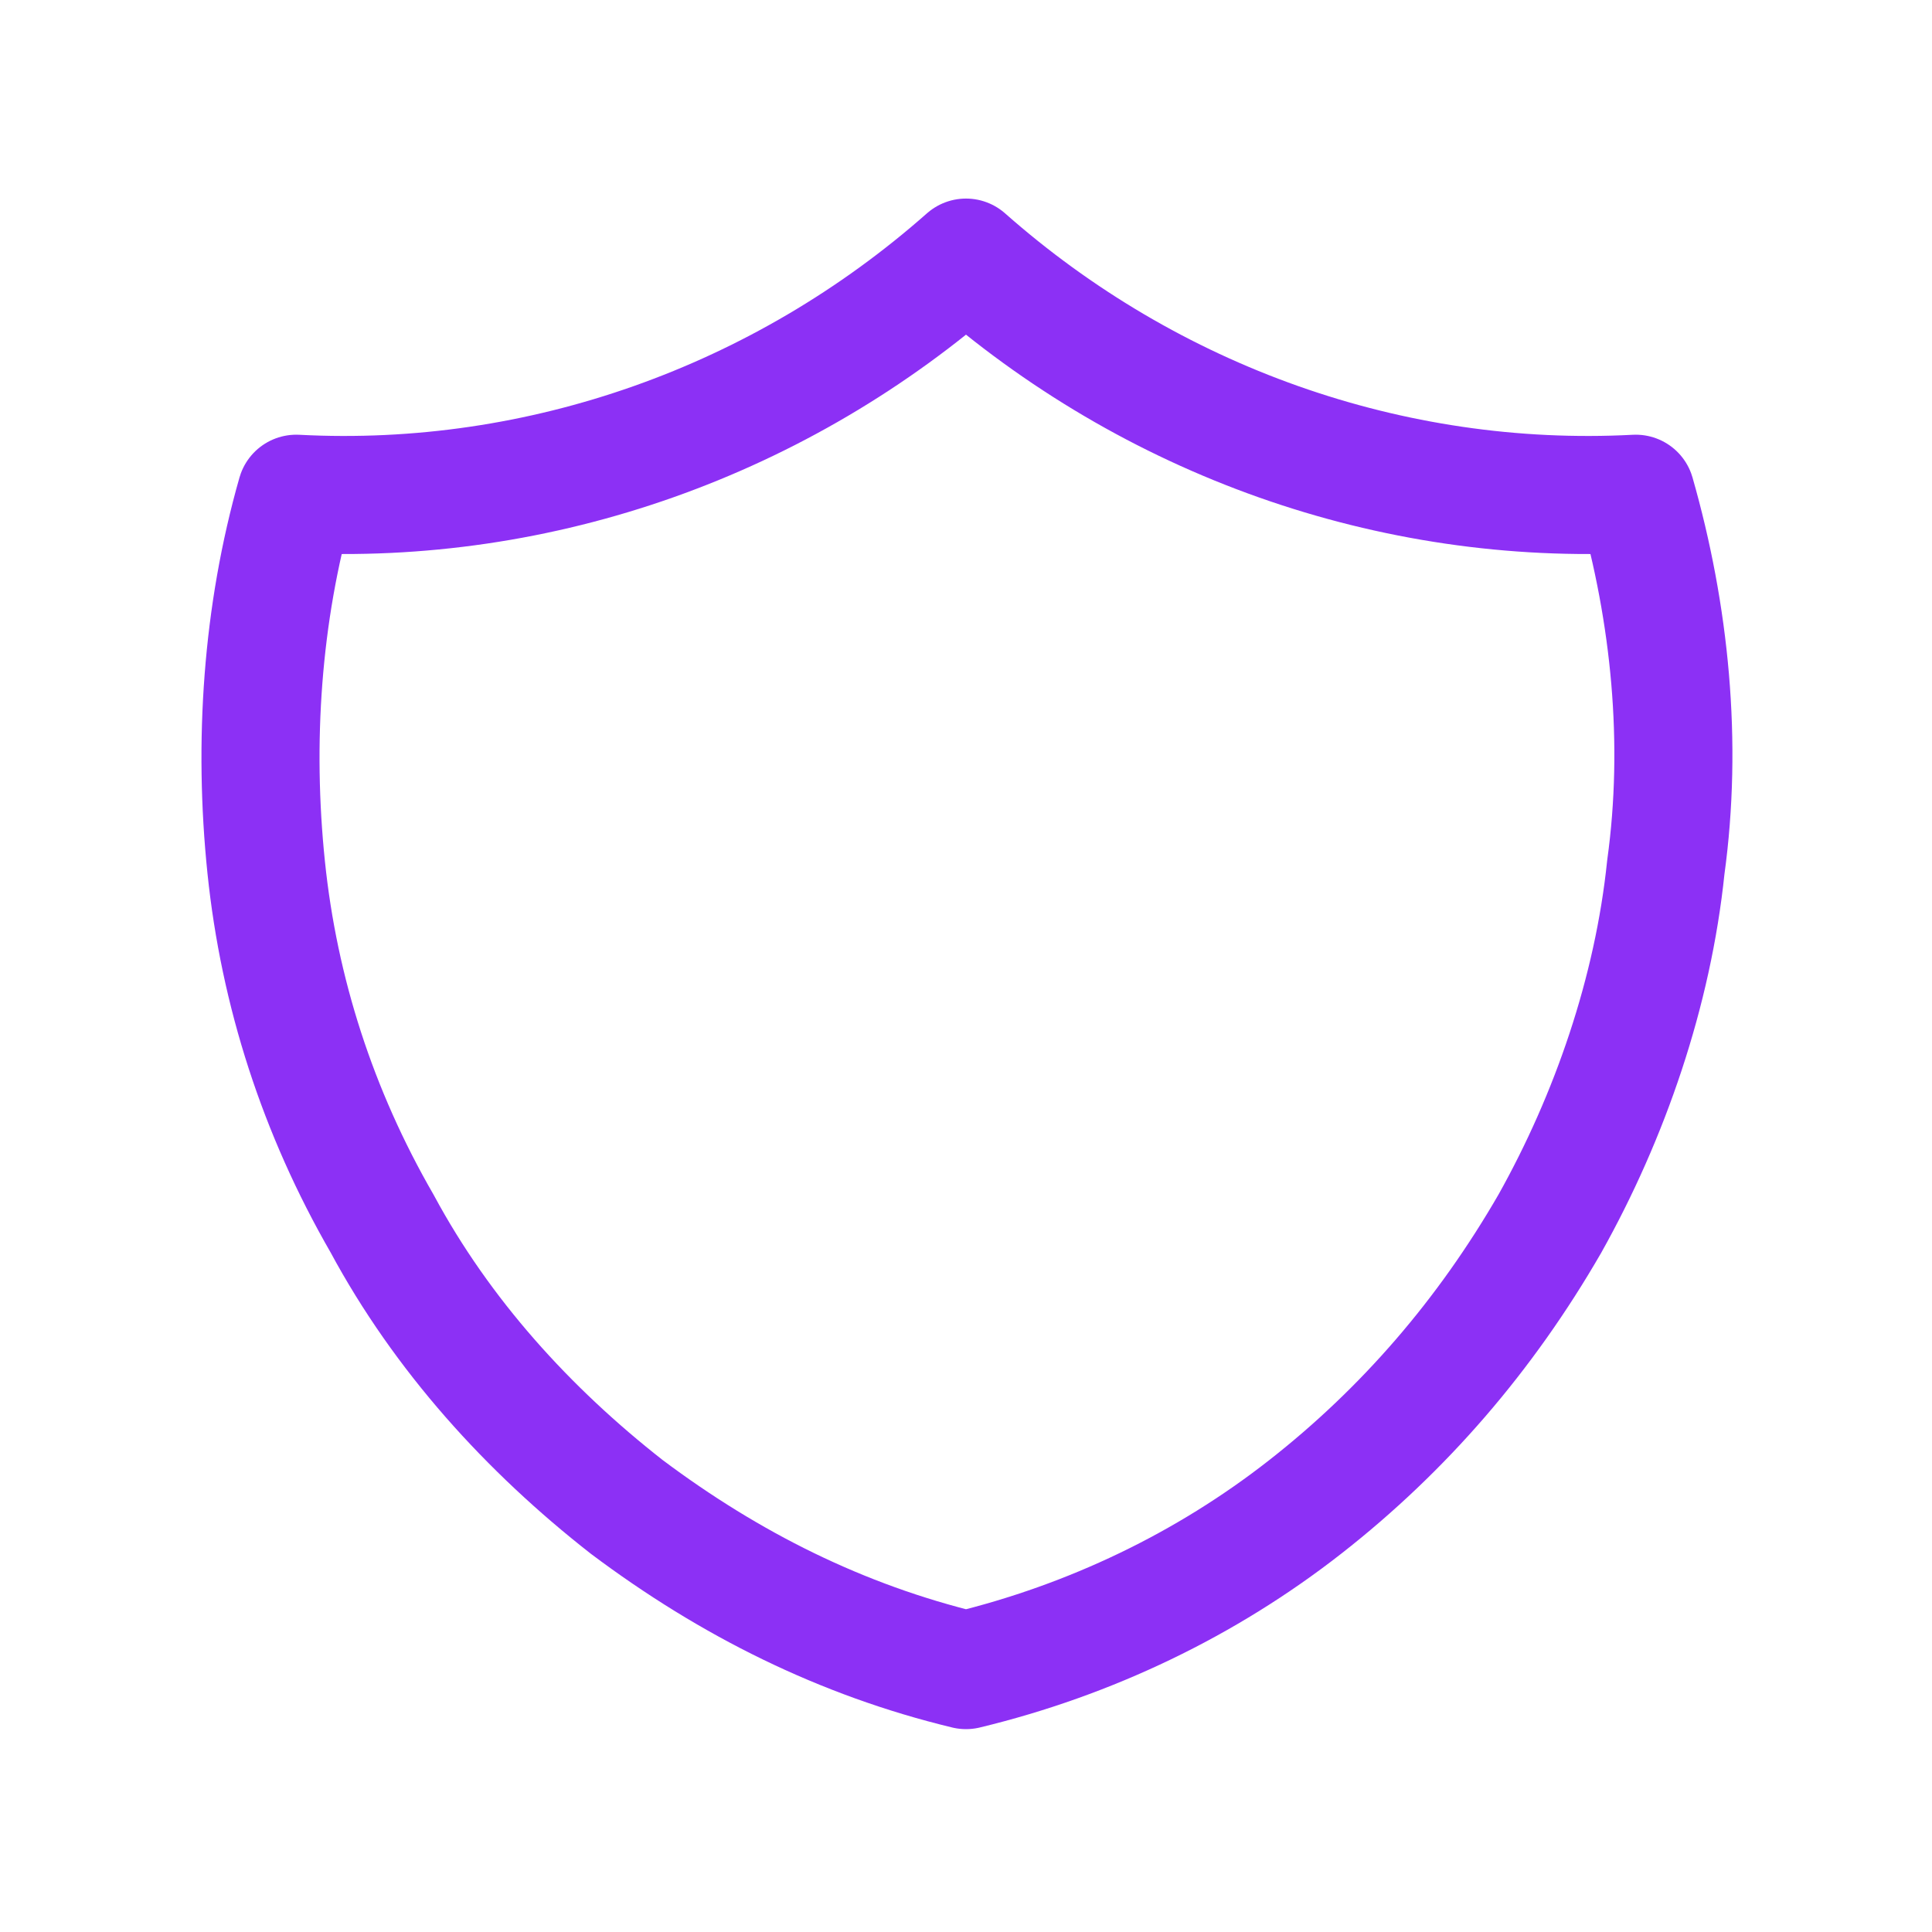
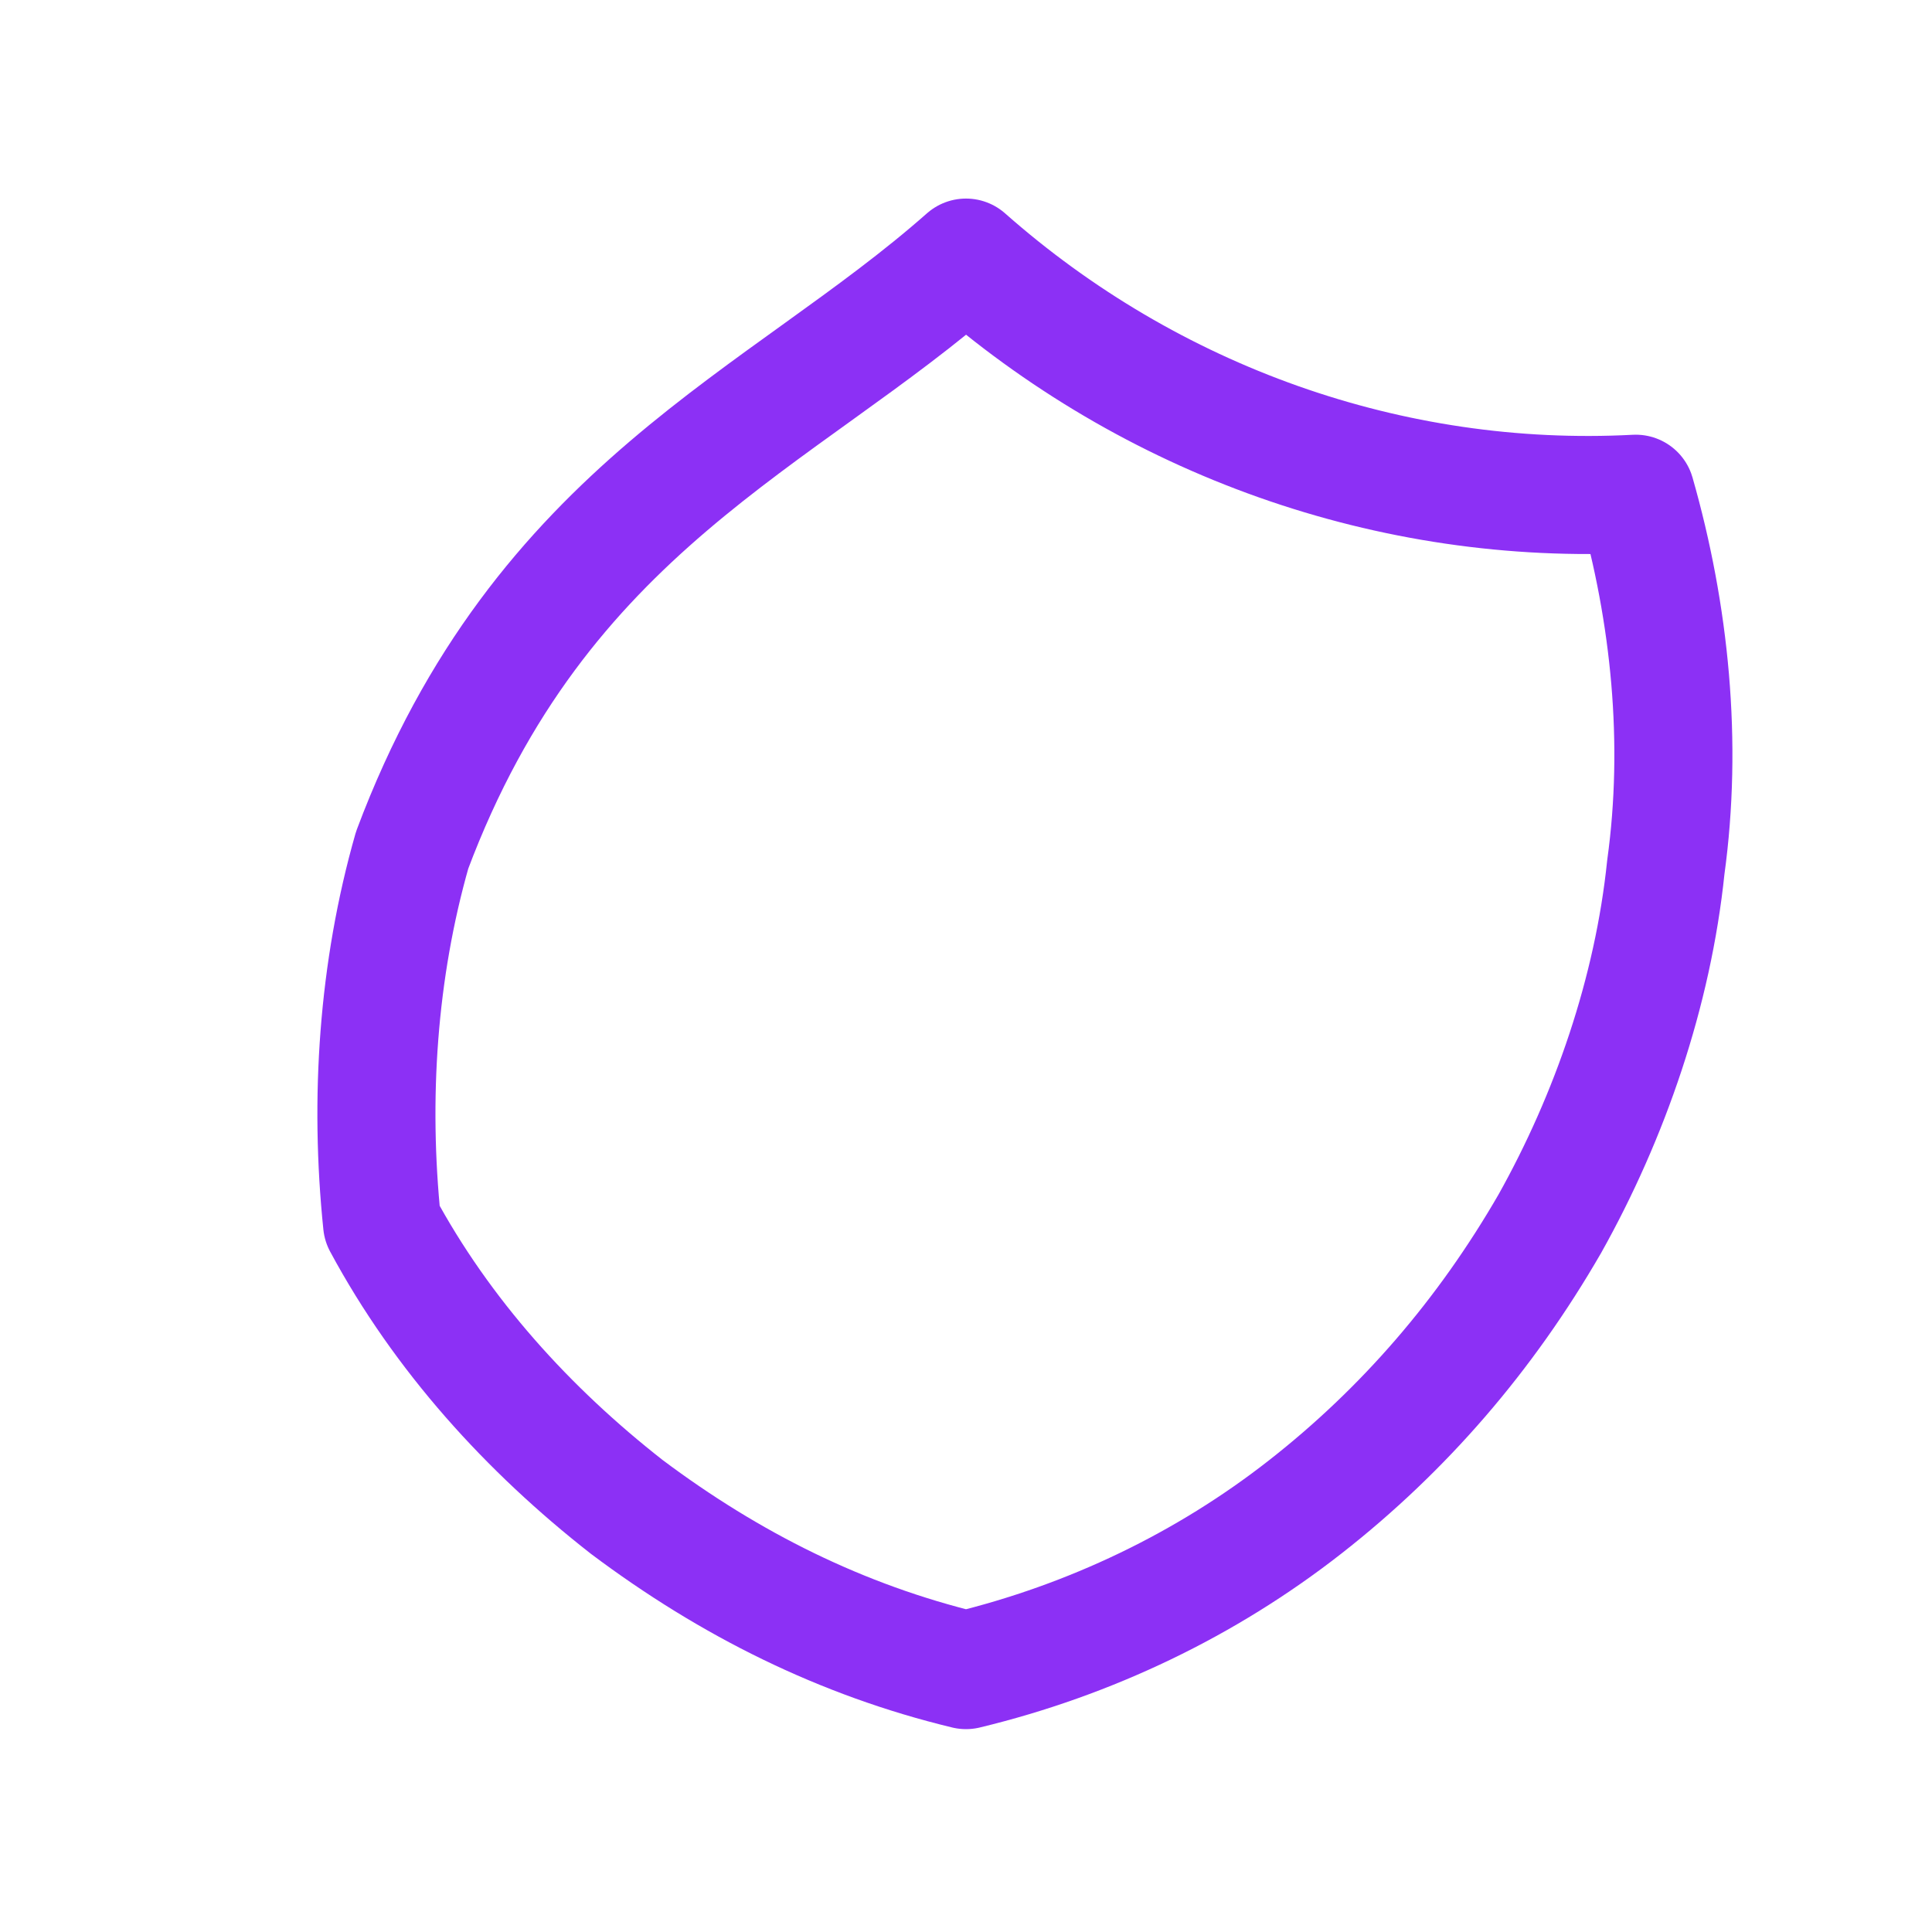
<svg xmlns="http://www.w3.org/2000/svg" version="1.1" id="Layer_1" x="0px" y="0px" viewBox="0 0 45 45" style="enable-background:new 0 0 45 45;" xml:space="preserve">
  <style type="text/css">
	.st0{fill:none;stroke:#8C30F5;stroke-width:2.75;stroke-linecap:round;stroke-linejoin:round;}
</style>
-   <path class="st0" d="M22.5,6c4.3,3.8,9.9,5.8,15.6,5.5c0.8,2.8,1.1,5.8,0.7,8.7c-0.3,2.9-1.3,5.8-2.7,8.3c-1.5,2.6-3.4,4.8-5.7,6.6  c-2.3,1.8-5,3.1-7.9,3.8c-2.9-0.7-5.5-2-7.9-3.8c-2.3-1.8-4.3-4-5.7-6.6c-1.5-2.6-2.4-5.4-2.7-8.3c-0.3-2.9-0.1-5.9,0.7-8.7  C12.6,11.8,18.2,9.8,22.5,6" />
+   <path class="st0" d="M22.5,6c4.3,3.8,9.9,5.8,15.6,5.5c0.8,2.8,1.1,5.8,0.7,8.7c-0.3,2.9-1.3,5.8-2.7,8.3c-1.5,2.6-3.4,4.8-5.7,6.6  c-2.3,1.8-5,3.1-7.9,3.8c-2.9-0.7-5.5-2-7.9-3.8c-2.3-1.8-4.3-4-5.7-6.6c-0.3-2.9-0.1-5.9,0.7-8.7  C12.6,11.8,18.2,9.8,22.5,6" />
</svg>